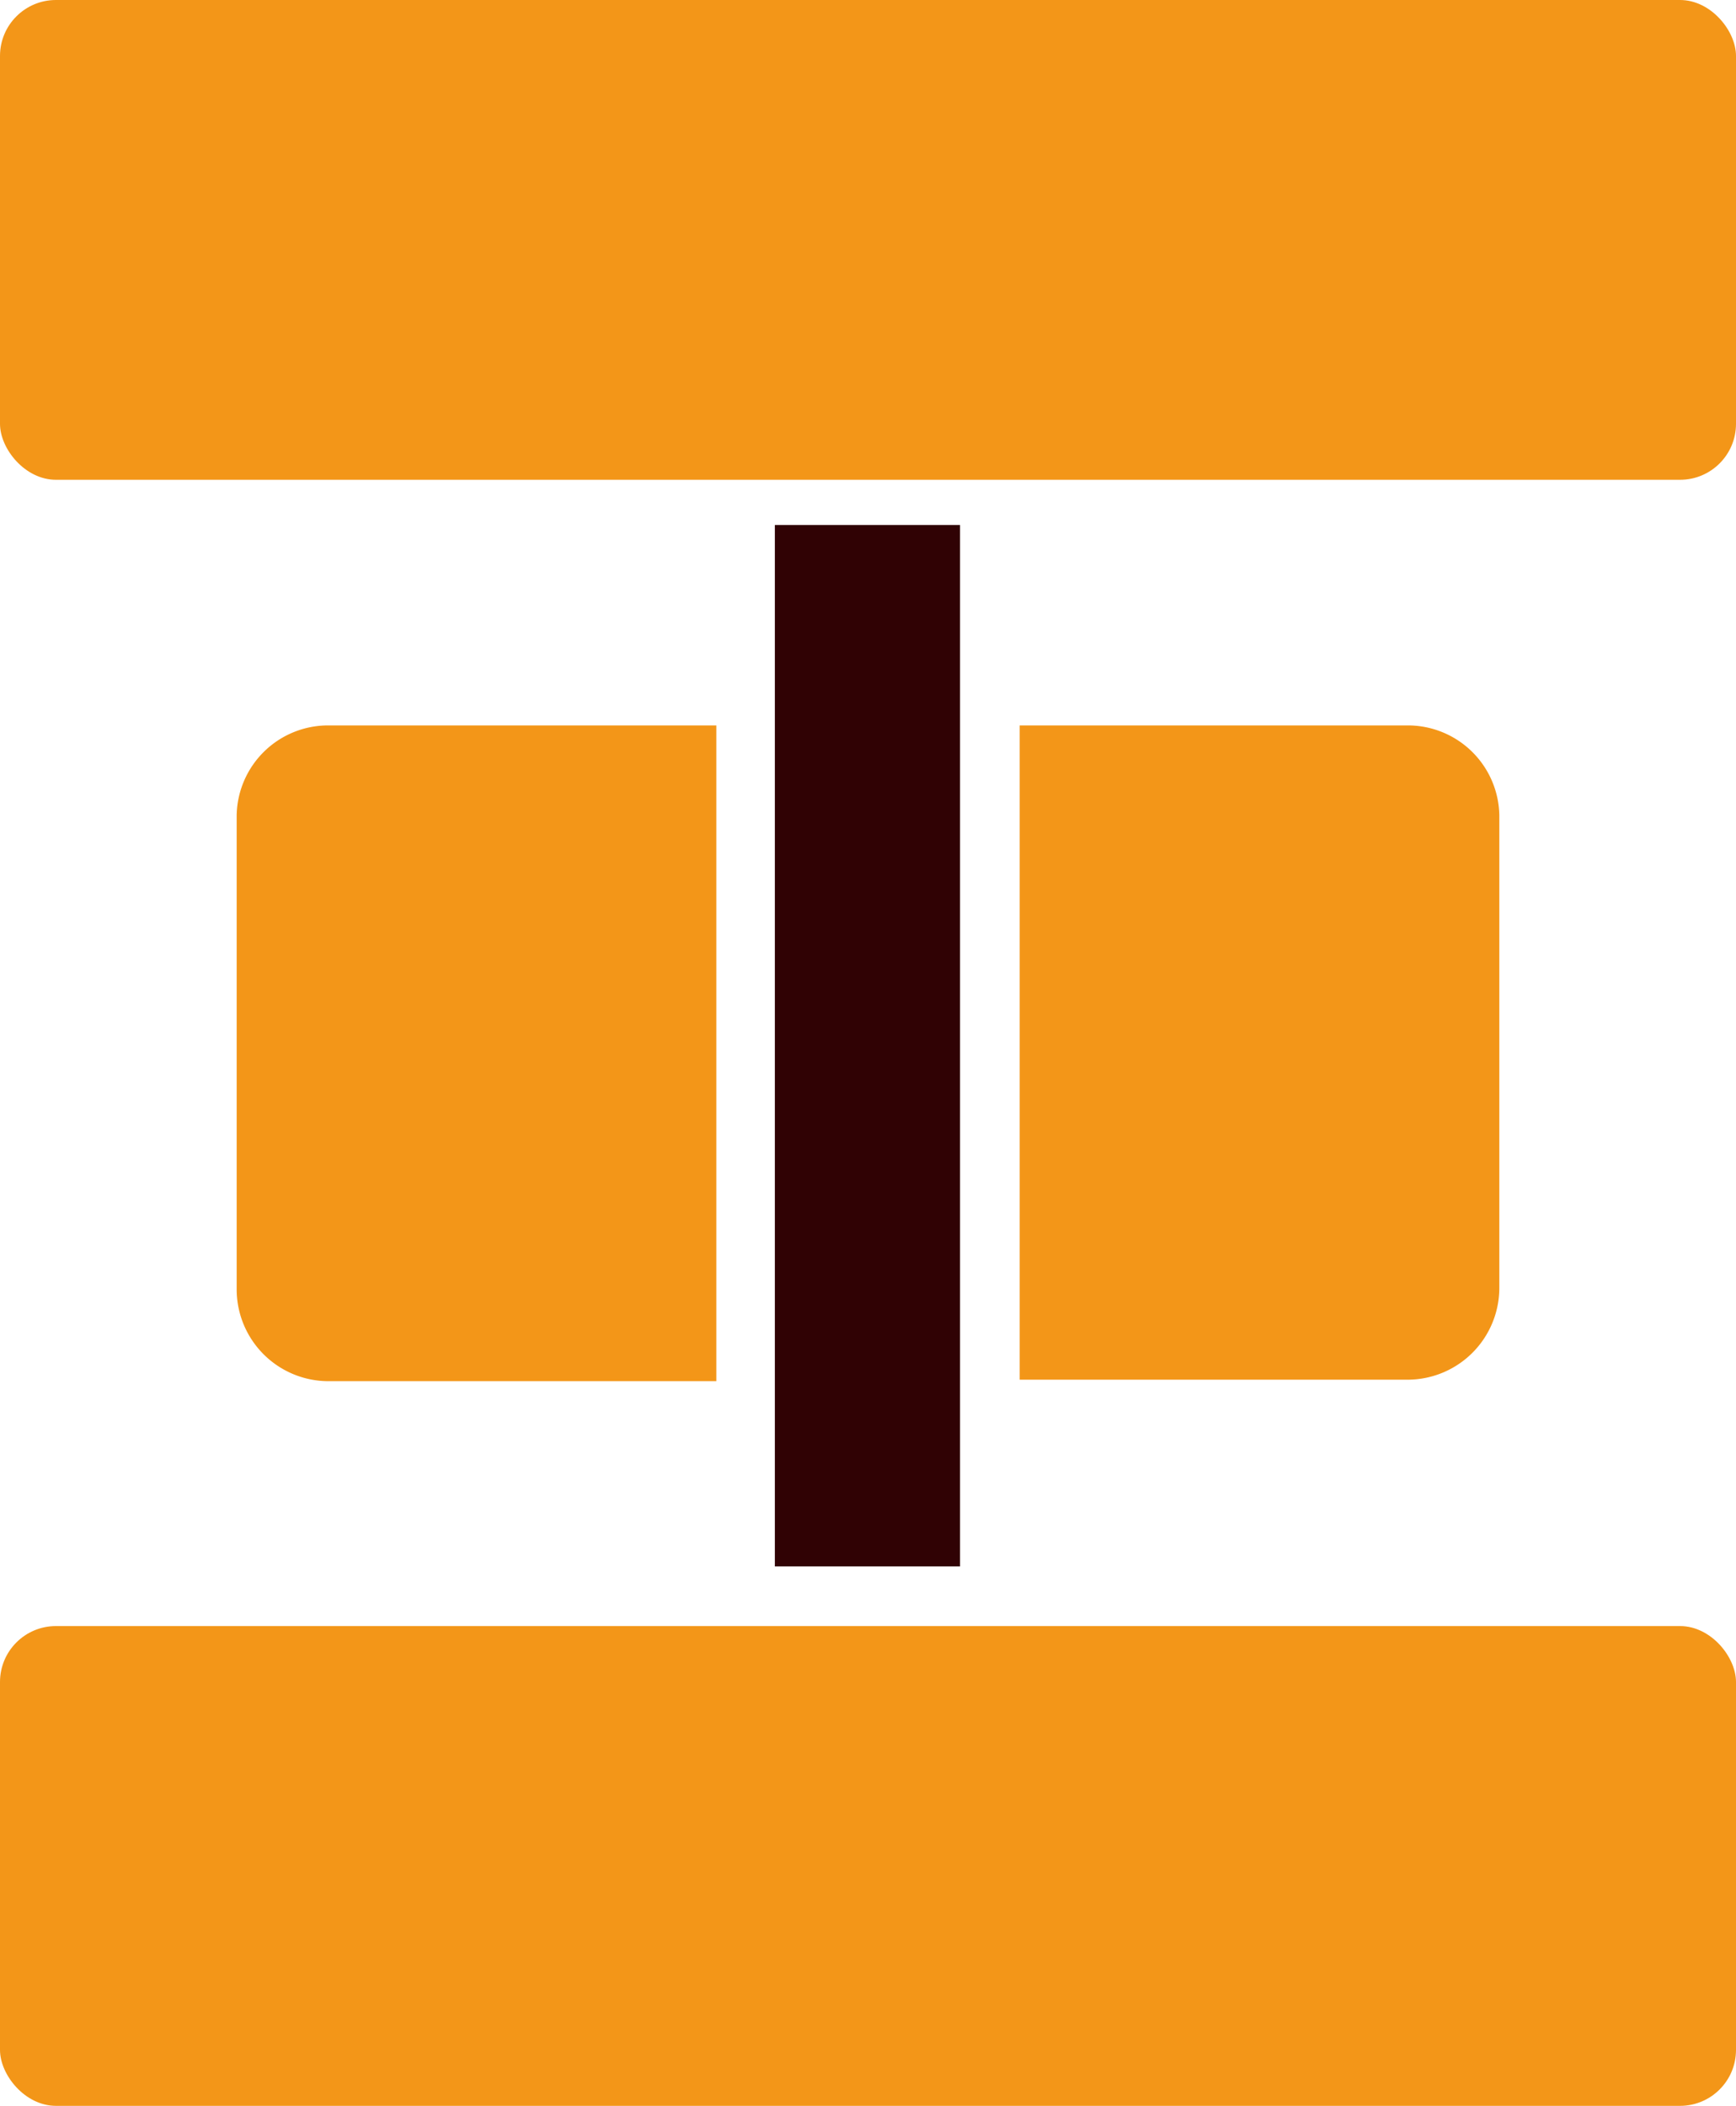
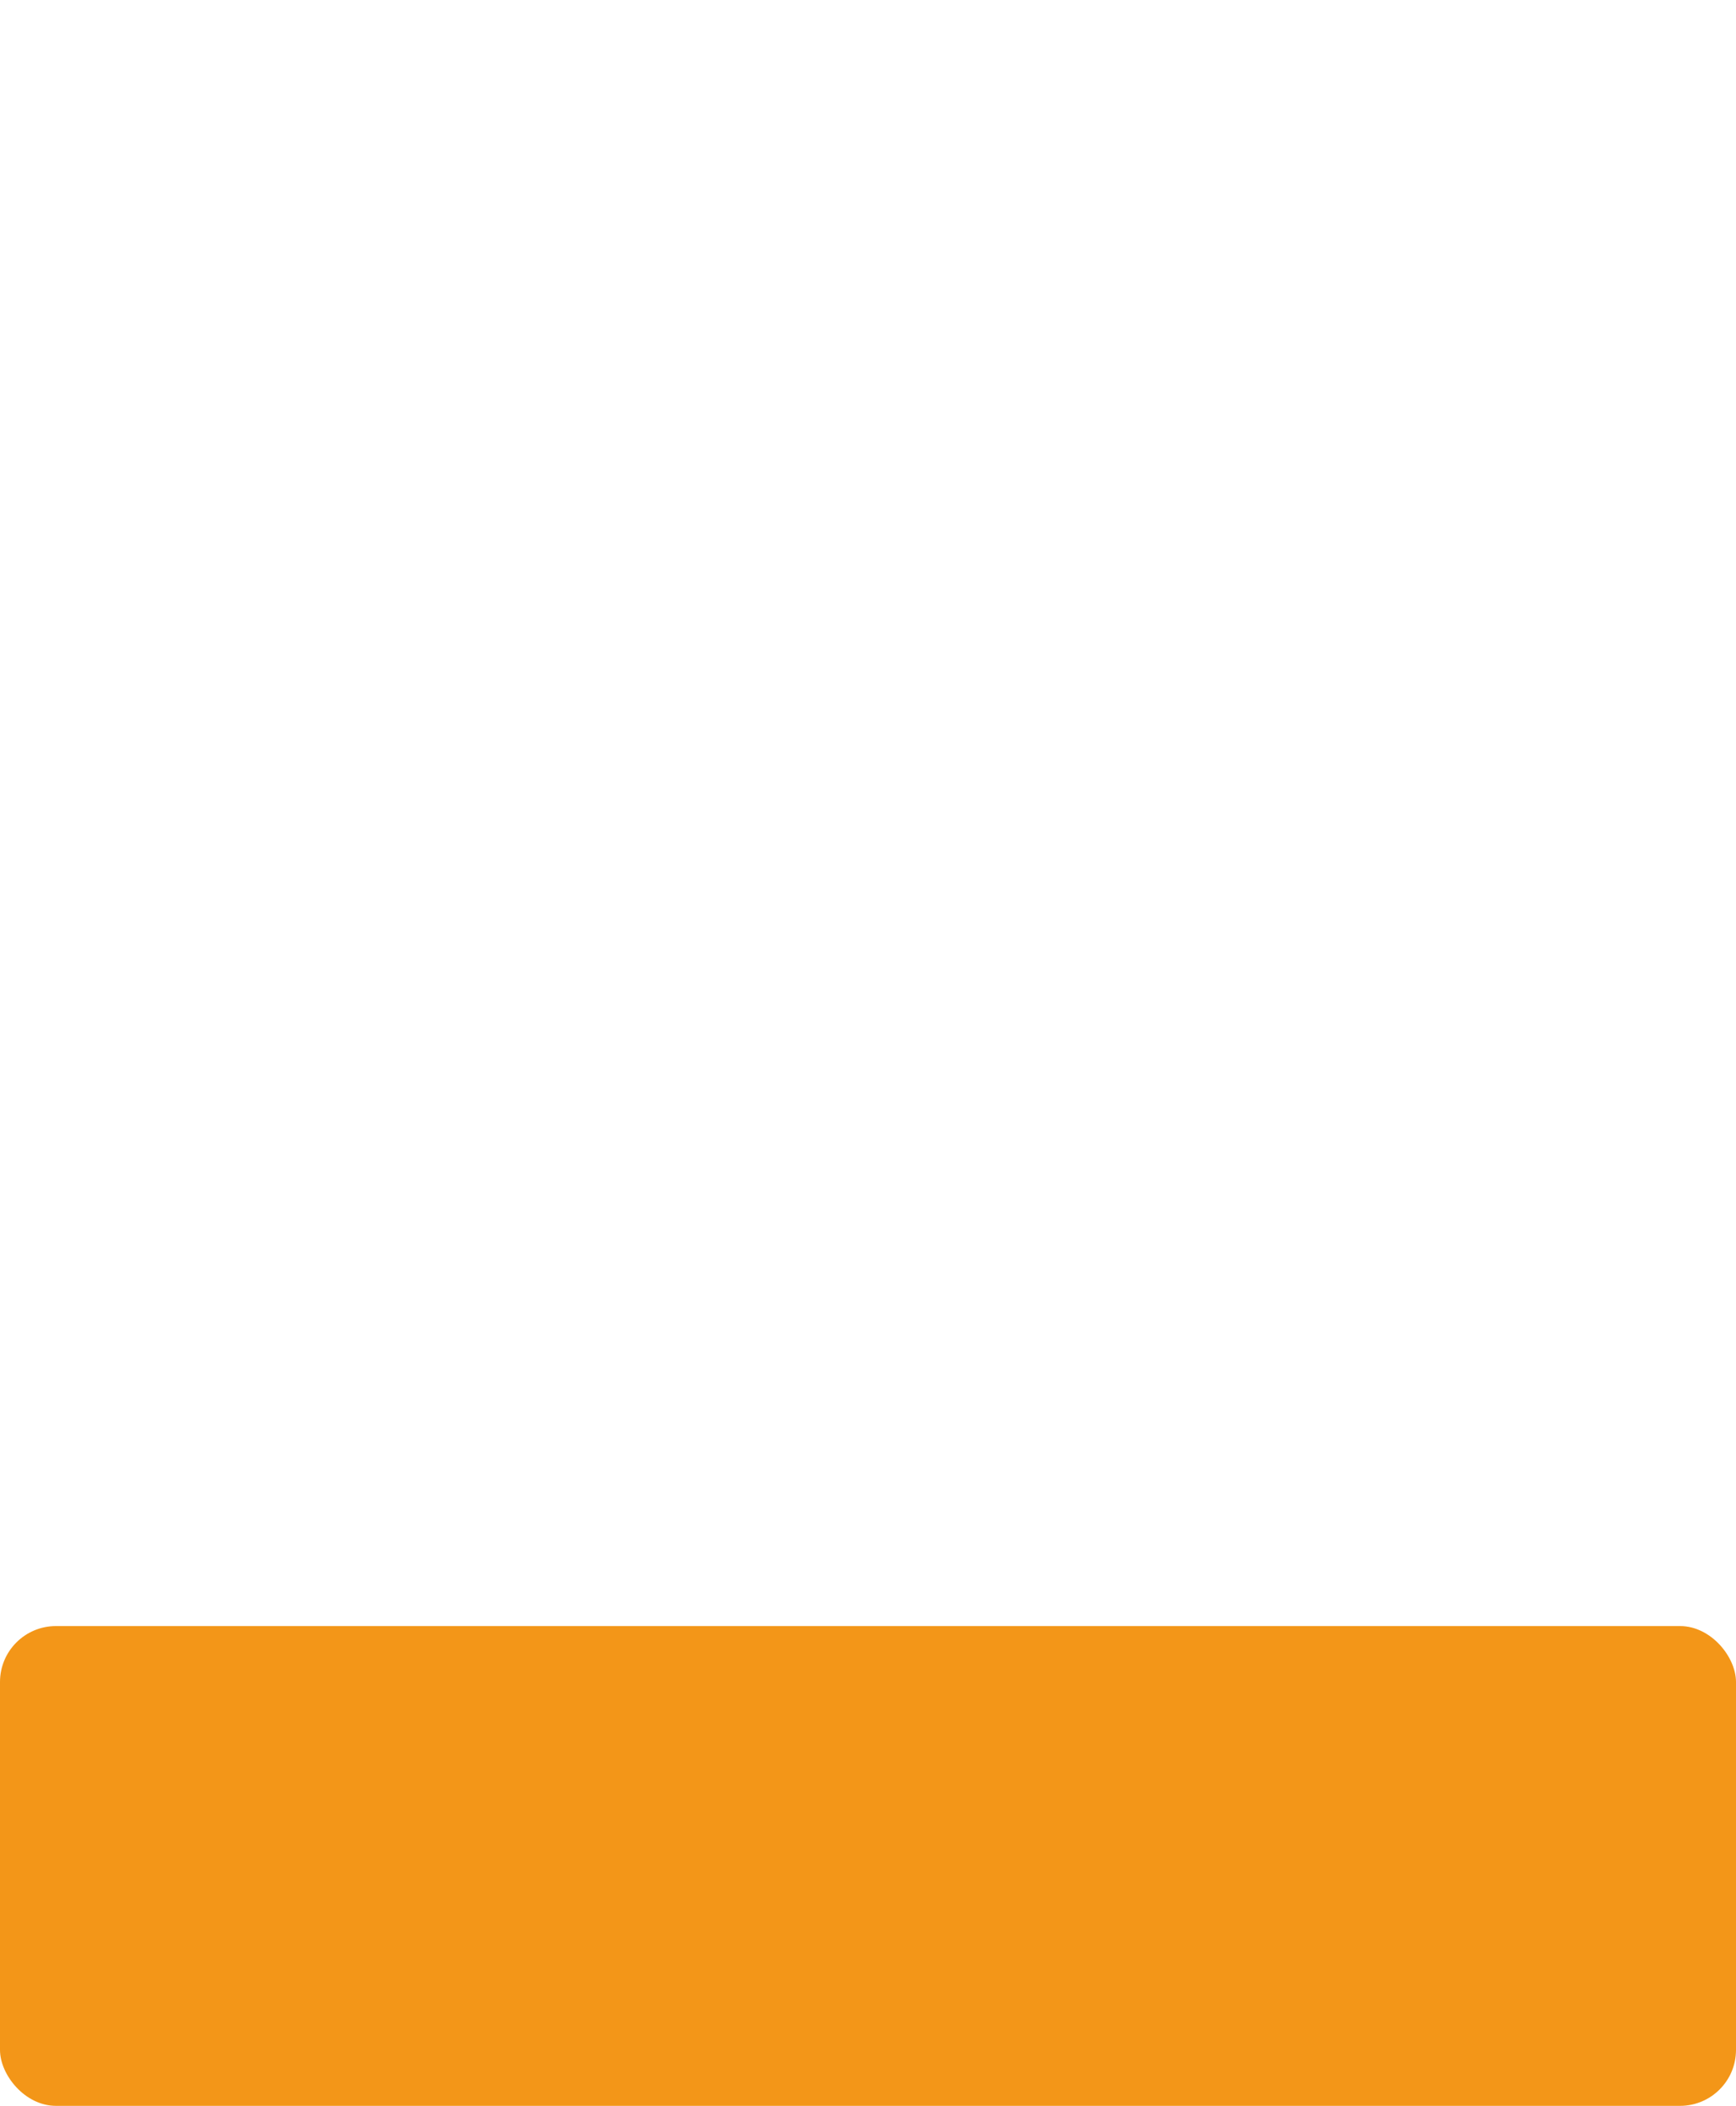
<svg xmlns="http://www.w3.org/2000/svg" viewBox="0 0 46.87 56.84">
  <defs>
    <style>.cls-1{fill:#f39618;}.cls-2{fill:#300204;}</style>
  </defs>
  <g id="图层_2" data-name="图层 2">
    <g id="图层_1-2" data-name="图层 1">
-       <path class="cls-1" d="M8.87,19.58H19.34v17.7H8.87a2.48,2.48,0,0,1-2.48-2.46V22A2.47,2.47,0,0,1,8.87,19.58Z" />
-       <path class="cls-1" d="M40.48,22V34.75A2.48,2.48,0,0,1,38,37.24H27.53V19.58H38A2.47,2.47,0,0,1,40.48,22Z" />
-       <rect class="cls-2" x="20.92" y="14.17" width="5" height="28.11" />
-       <rect class="cls-1" width="46.87" height="12.95" rx="1.51" />
      <rect class="cls-1" y="43.89" width="46.87" height="12.95" rx="1.51" />
    </g>
  </g>
</svg>